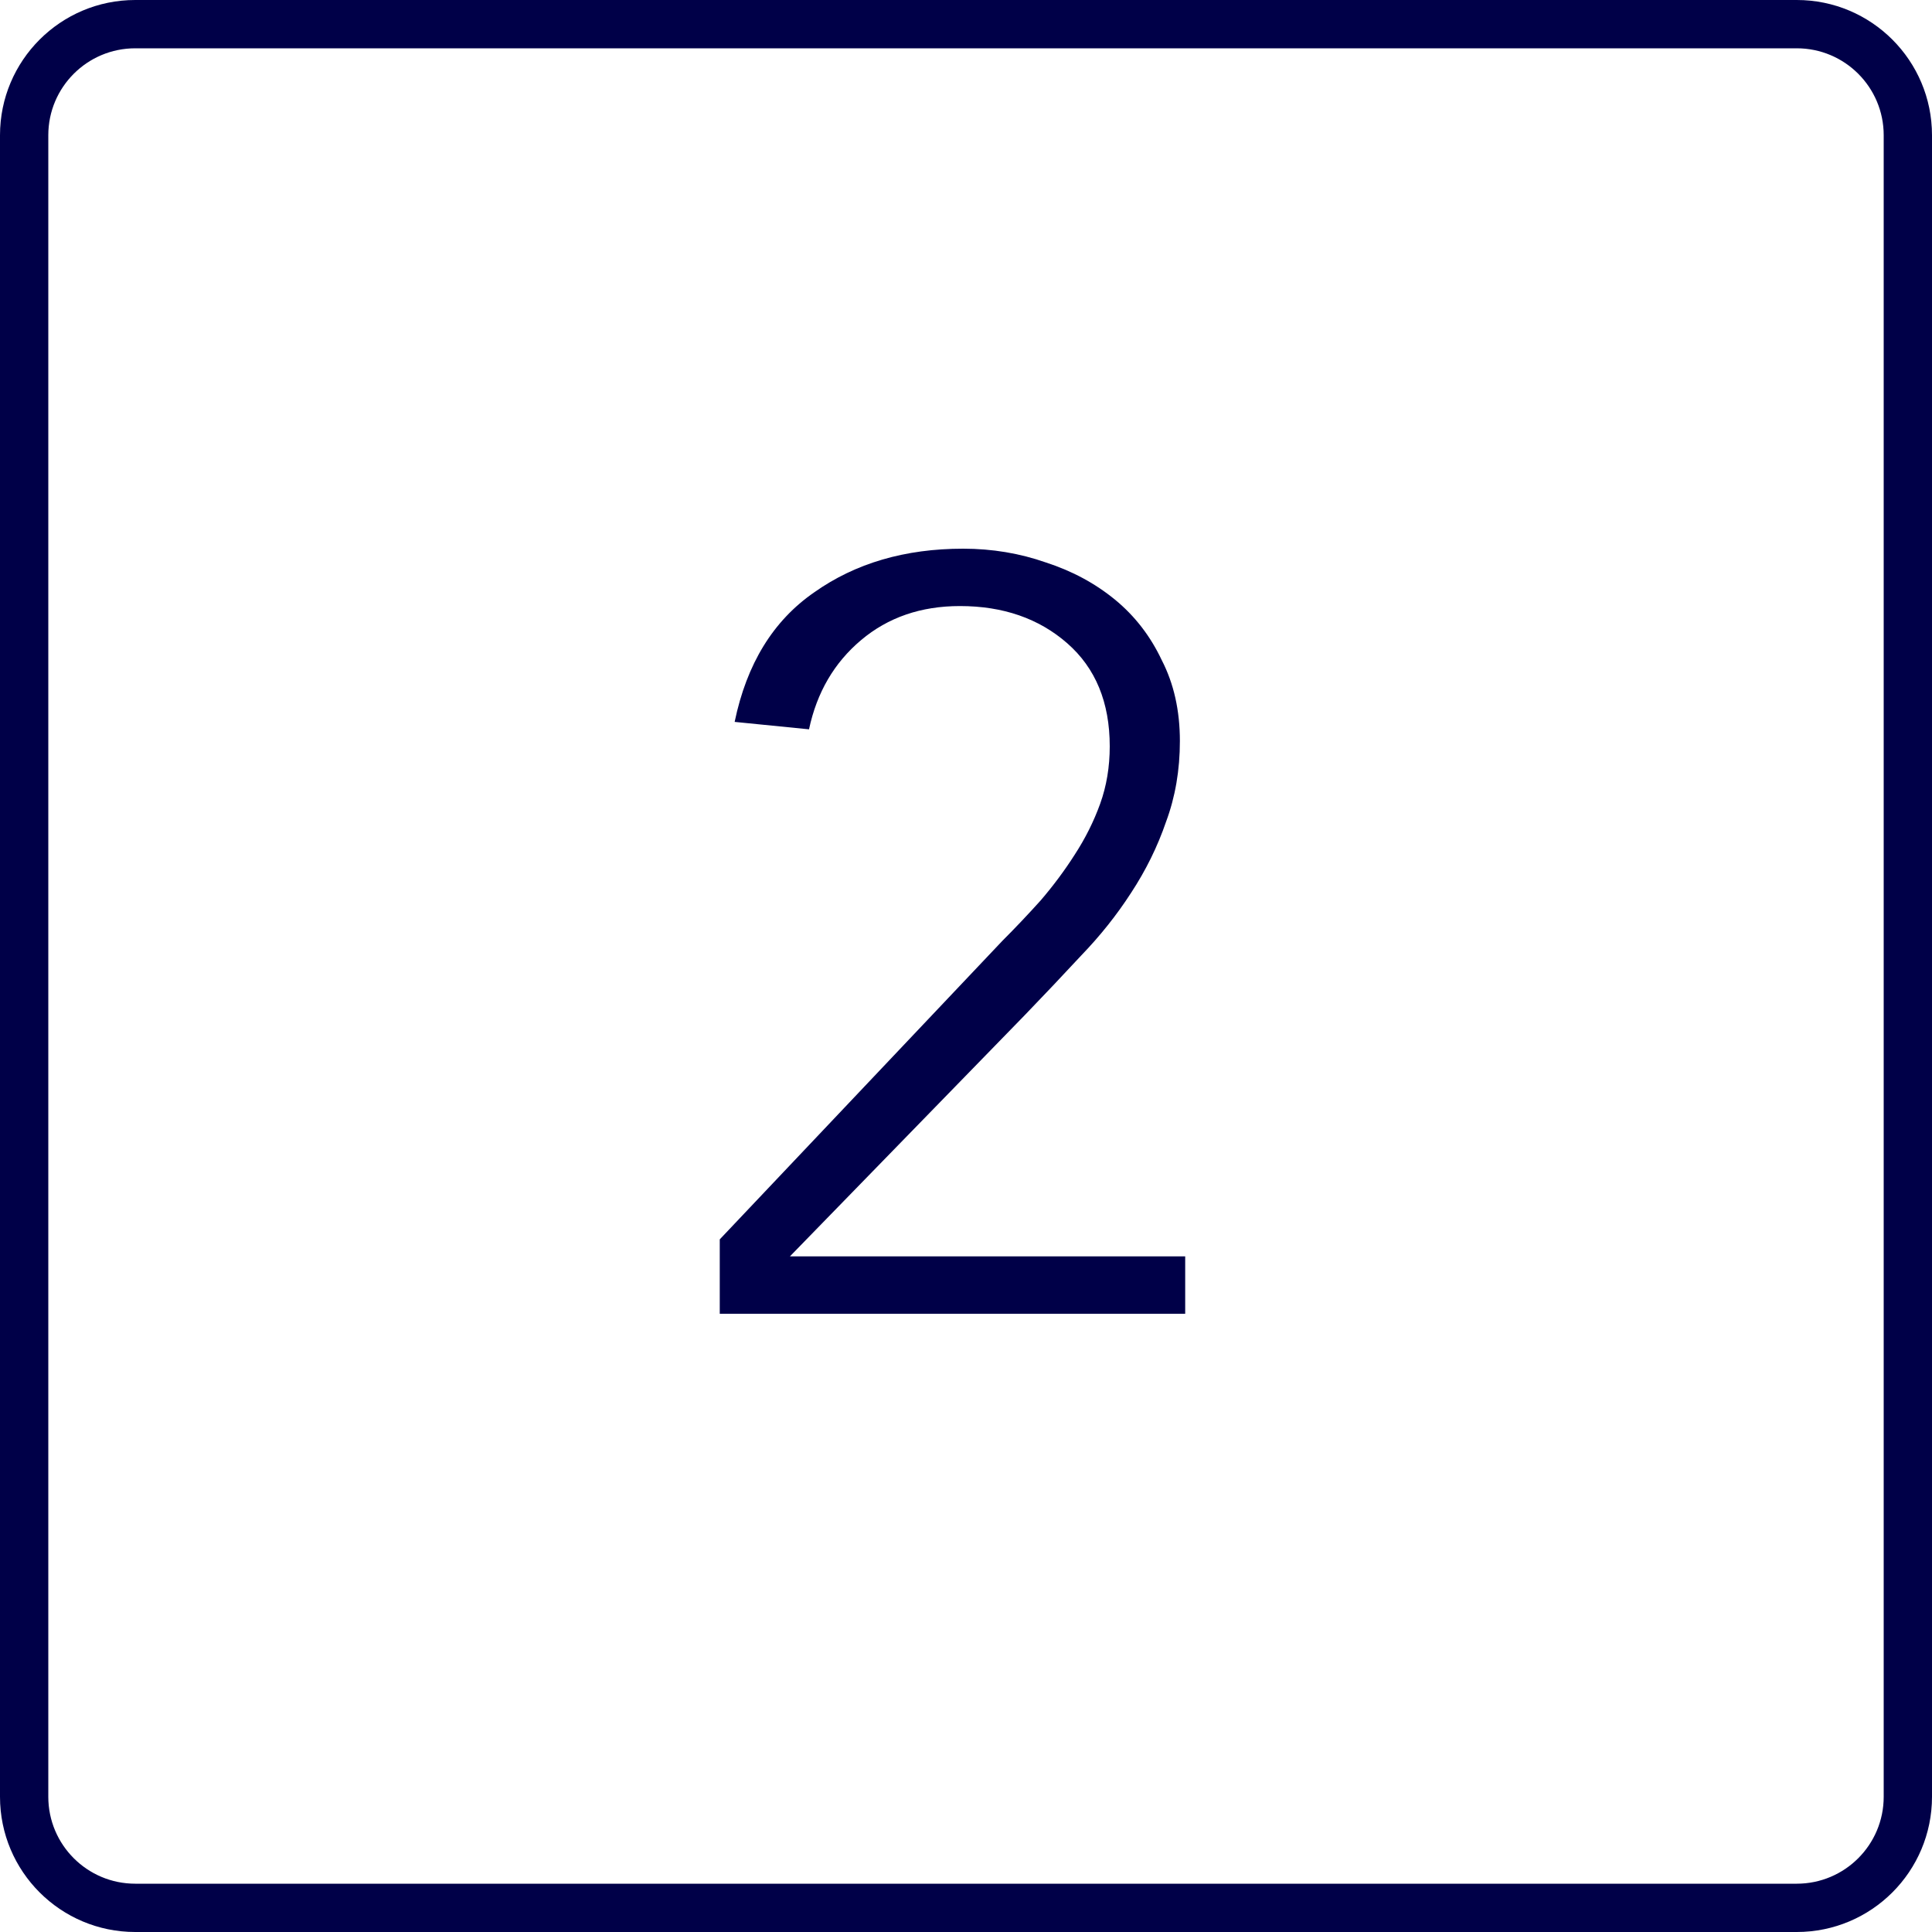
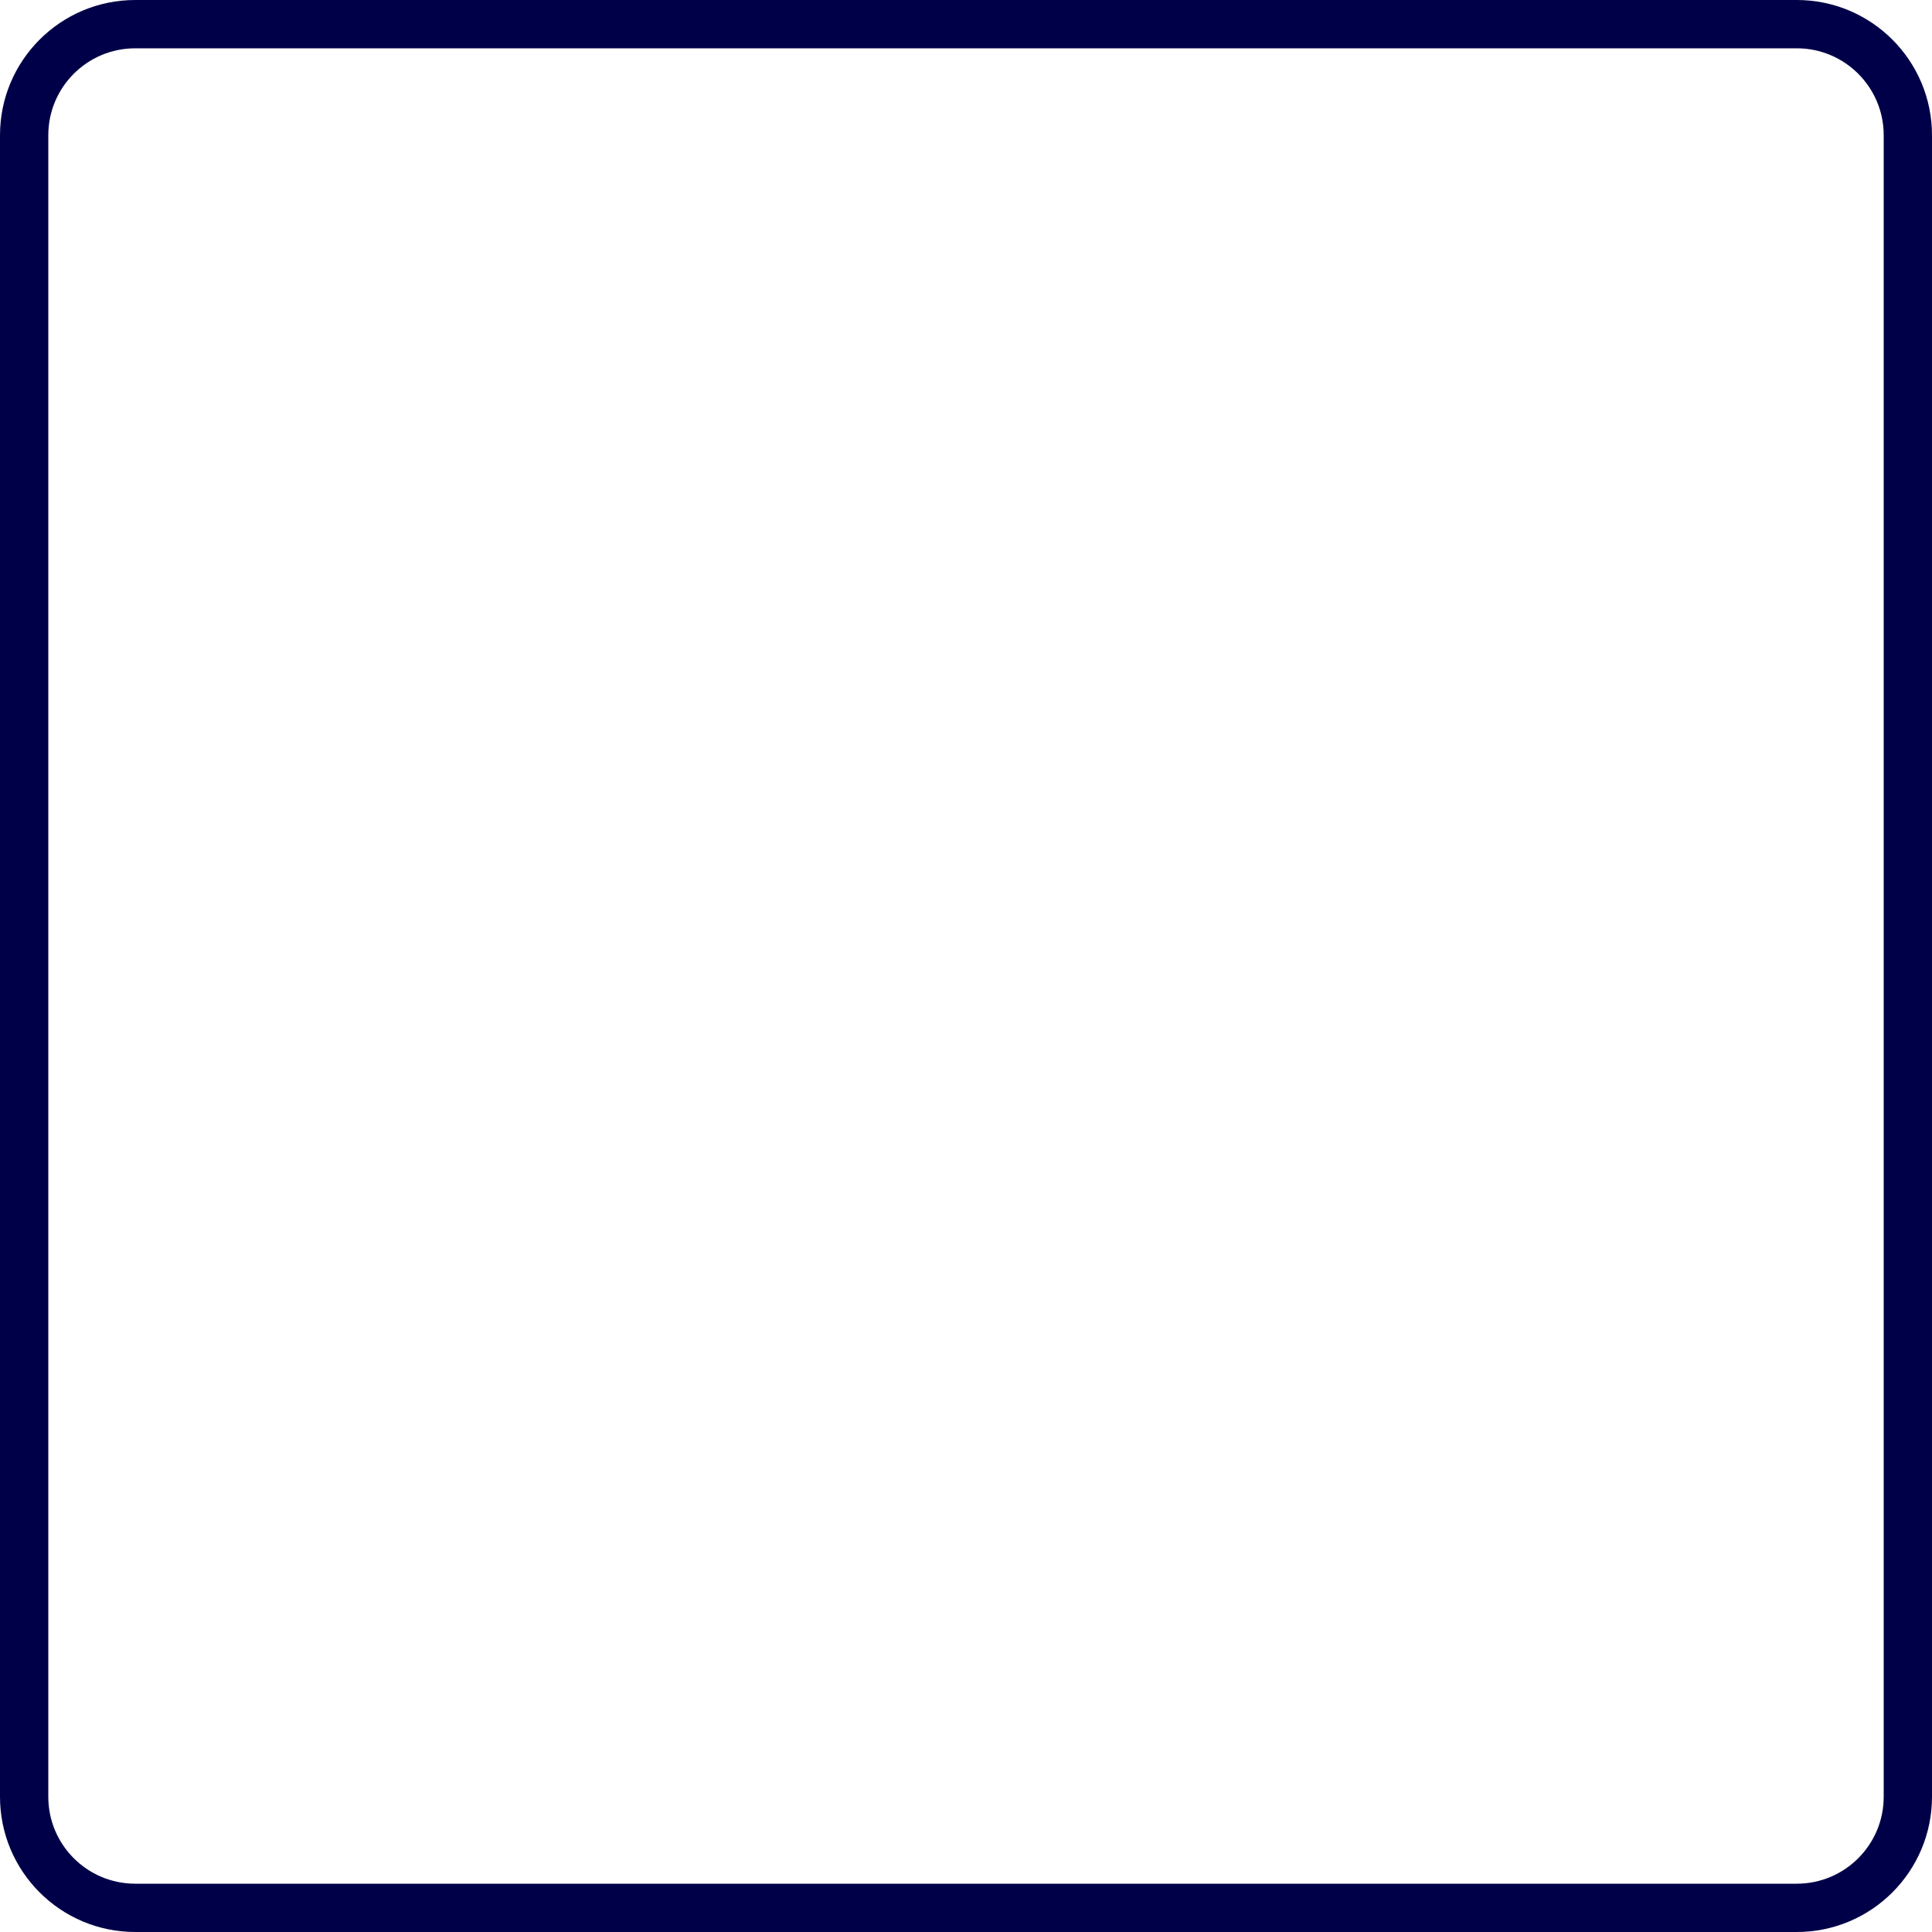
<svg xmlns="http://www.w3.org/2000/svg" width="75" height="75" viewBox="0 0 75 75" fill="none">
  <g clip-path="url(#clip0_14_132)">
-     <path d="M38.914 36.521L27.941 48.112V51H46.009V48.773H30.664L39.78 39.409C40.523 38.639 41.251 37.869 41.966 37.099C42.709 36.329 43.355 35.517 43.905 34.665C44.483 33.785 44.936 32.864 45.266 31.901C45.624 30.939 45.803 29.894 45.803 28.766C45.803 27.584 45.569 26.539 45.101 25.631C44.661 24.696 44.056 23.913 43.286 23.28C42.516 22.648 41.623 22.166 40.605 21.836C39.587 21.479 38.515 21.3 37.388 21.3C35.133 21.3 33.208 21.864 31.613 22.991C30.017 24.091 28.986 25.769 28.519 28.024L31.406 28.312C31.709 26.883 32.383 25.727 33.428 24.848C34.472 23.968 35.751 23.527 37.264 23.527C38.941 23.527 40.33 24.009 41.43 24.971C42.53 25.934 43.08 27.267 43.08 28.973C43.08 29.77 42.956 30.512 42.709 31.2C42.461 31.887 42.131 32.547 41.719 33.18C41.334 33.785 40.894 34.376 40.399 34.954C39.904 35.504 39.409 36.026 38.914 36.521Z" fill="#000048" />
    <path fill-rule="evenodd" clip-rule="evenodd" d="M0 5.25C0 2.35 2.351 0 5.25 0H69.75C72.65 0 75 2.351 75 5.25V69.75C75 72.65 72.65 75 69.75 75H5.25C2.35 75 0 72.65 0 69.75V5.25ZM5.25 1.875H69.75C71.614 1.875 73.125 3.386 73.125 5.25V69.75C73.125 71.614 71.614 73.125 69.75 73.125H5.25C3.386 73.125 1.875 71.614 1.875 69.75V5.25C1.875 3.386 3.386 1.875 5.25 1.875Z" fill="#000048" />
  </g>
  <defs>
    <clipPath id="clip0_14_132">
      <rect width="75" height="75" fill="white" />
    </clipPath>
  </defs>
</svg>